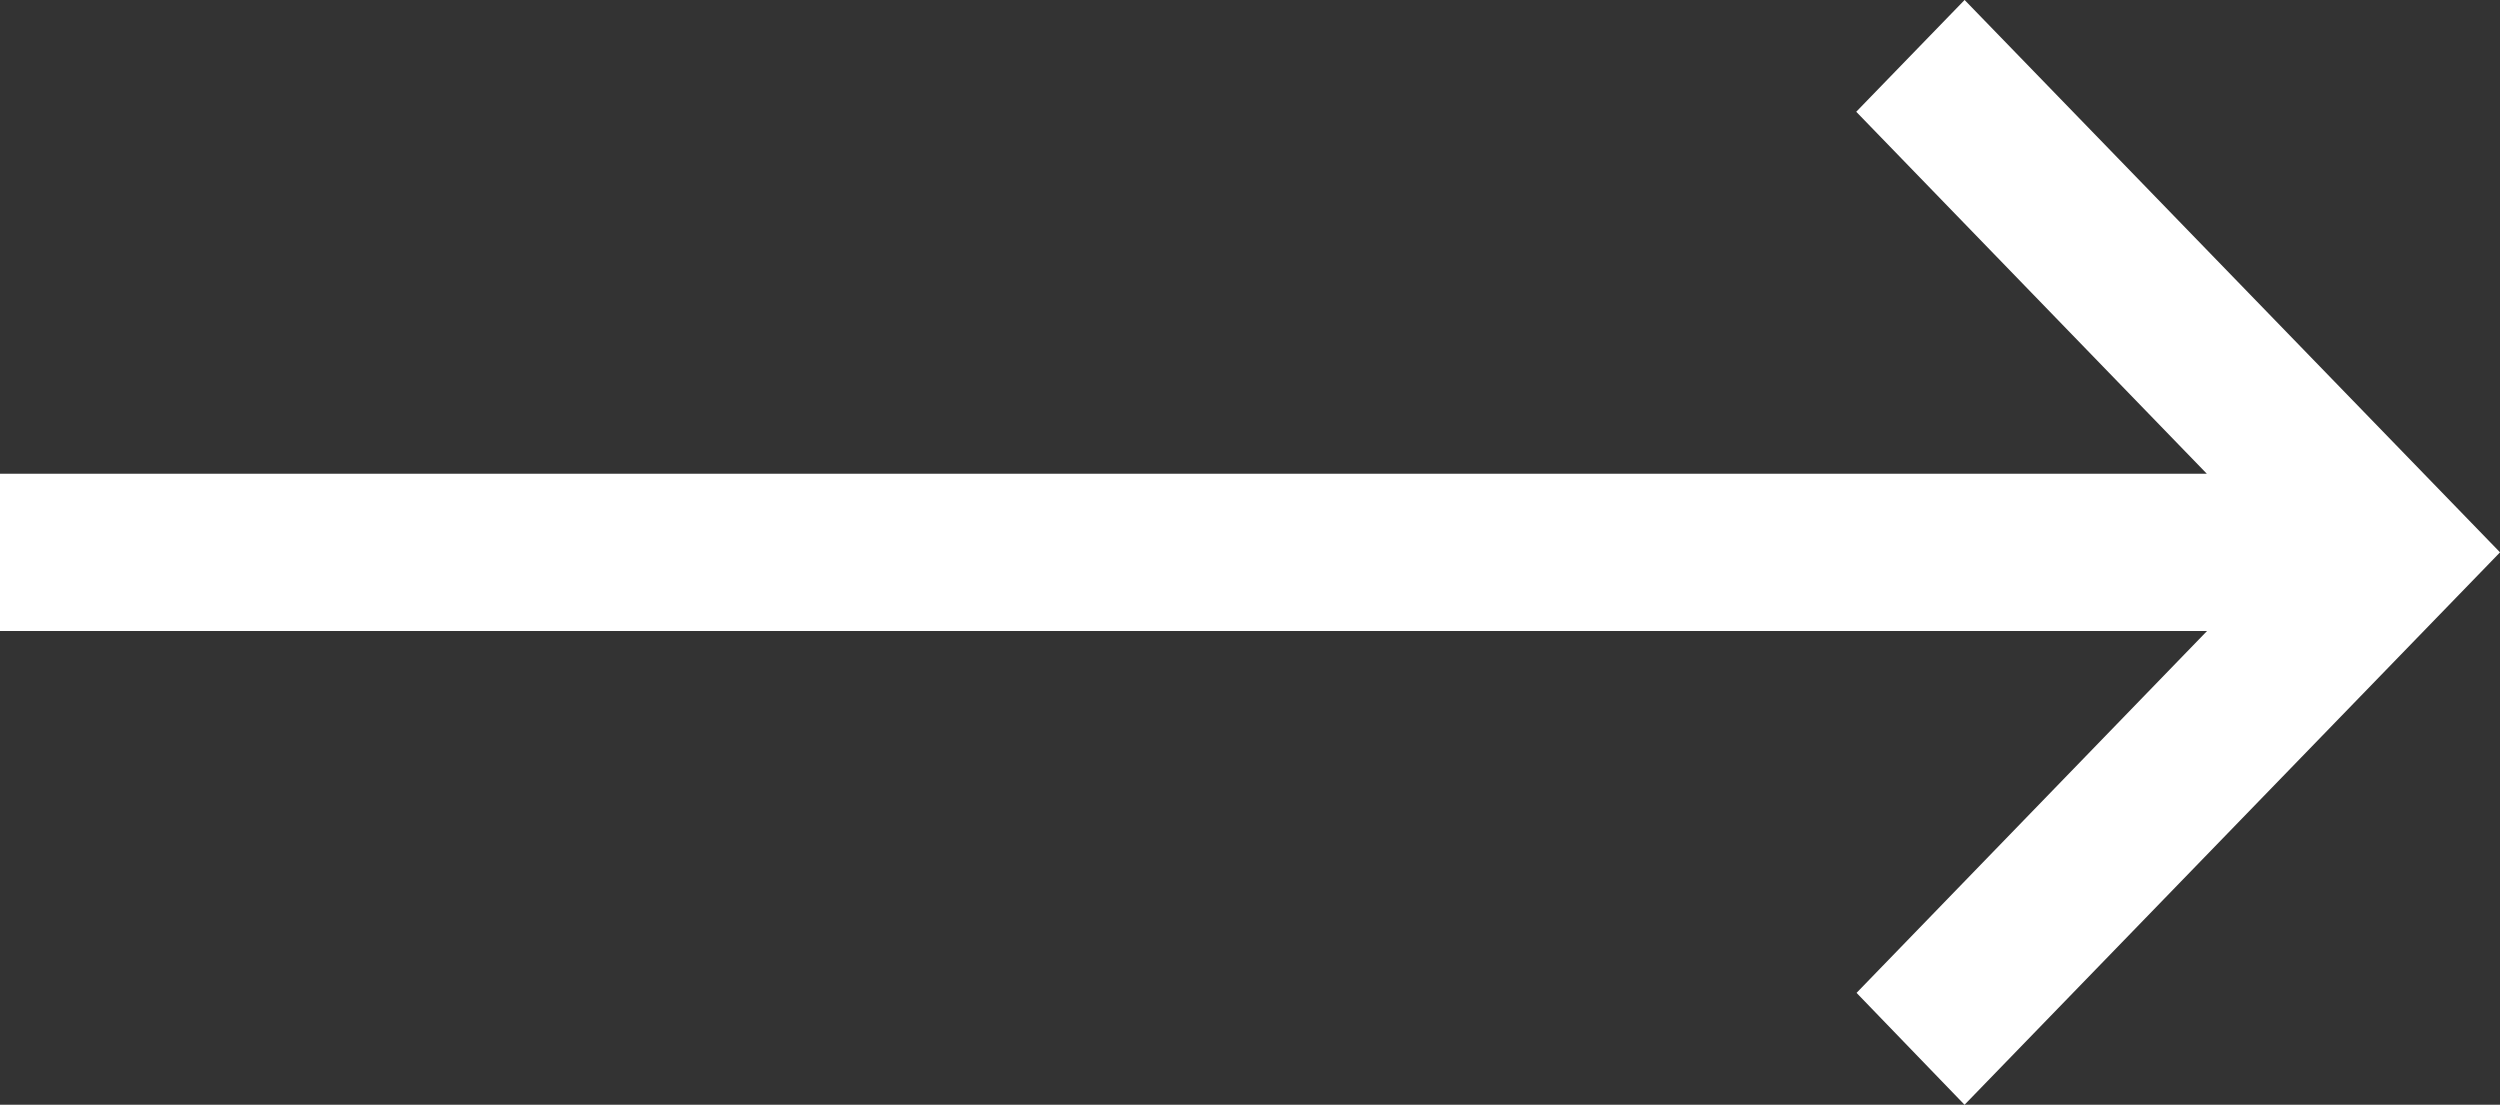
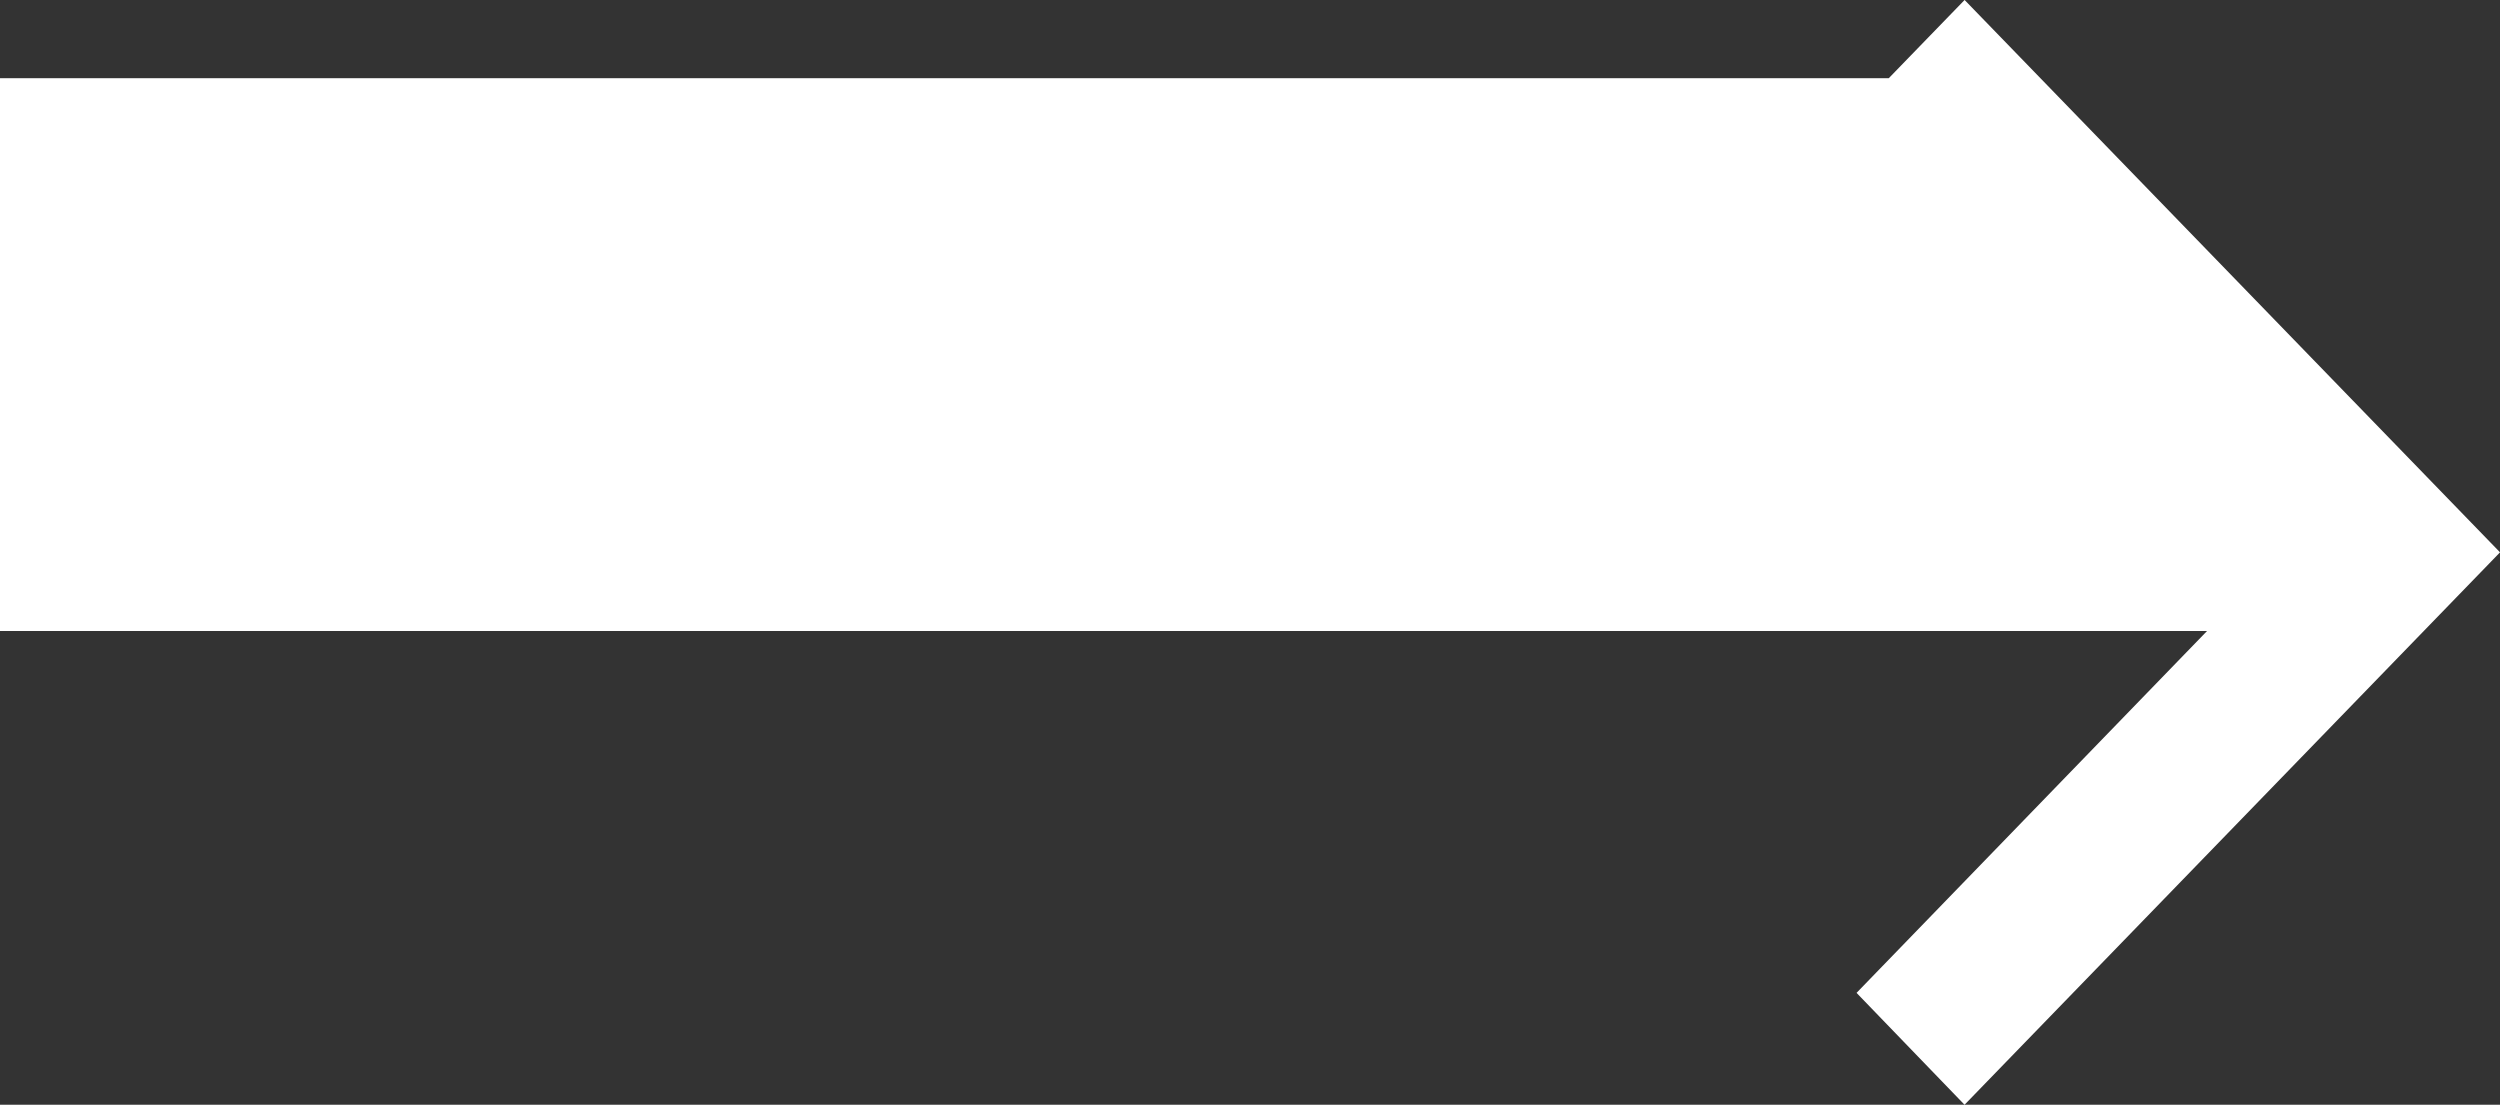
<svg xmlns="http://www.w3.org/2000/svg" width="37.196" height="16.437" viewBox="0 0 37.196 16.437">
  <rect x="0" y="0" width="37.196" height="16.437" fill="#333333" stroke="none" />
-   <path id="down-arrow" d="M14.055,27.814l-5.885,5.7V0H6.83V33.518l-5.885-5.7L0,28.73,7.5,36,15,28.73Z" transform="translate(0.5 15.718) rotate(-90)" fill="#fff" stroke="#fff" stroke-width="1" />
+   <path id="down-arrow" d="M14.055,27.814V0H6.83V33.518l-5.885-5.7L0,28.73,7.5,36,15,28.73Z" transform="translate(0.5 15.718) rotate(-90)" fill="#fff" stroke="#fff" stroke-width="1" />
</svg>